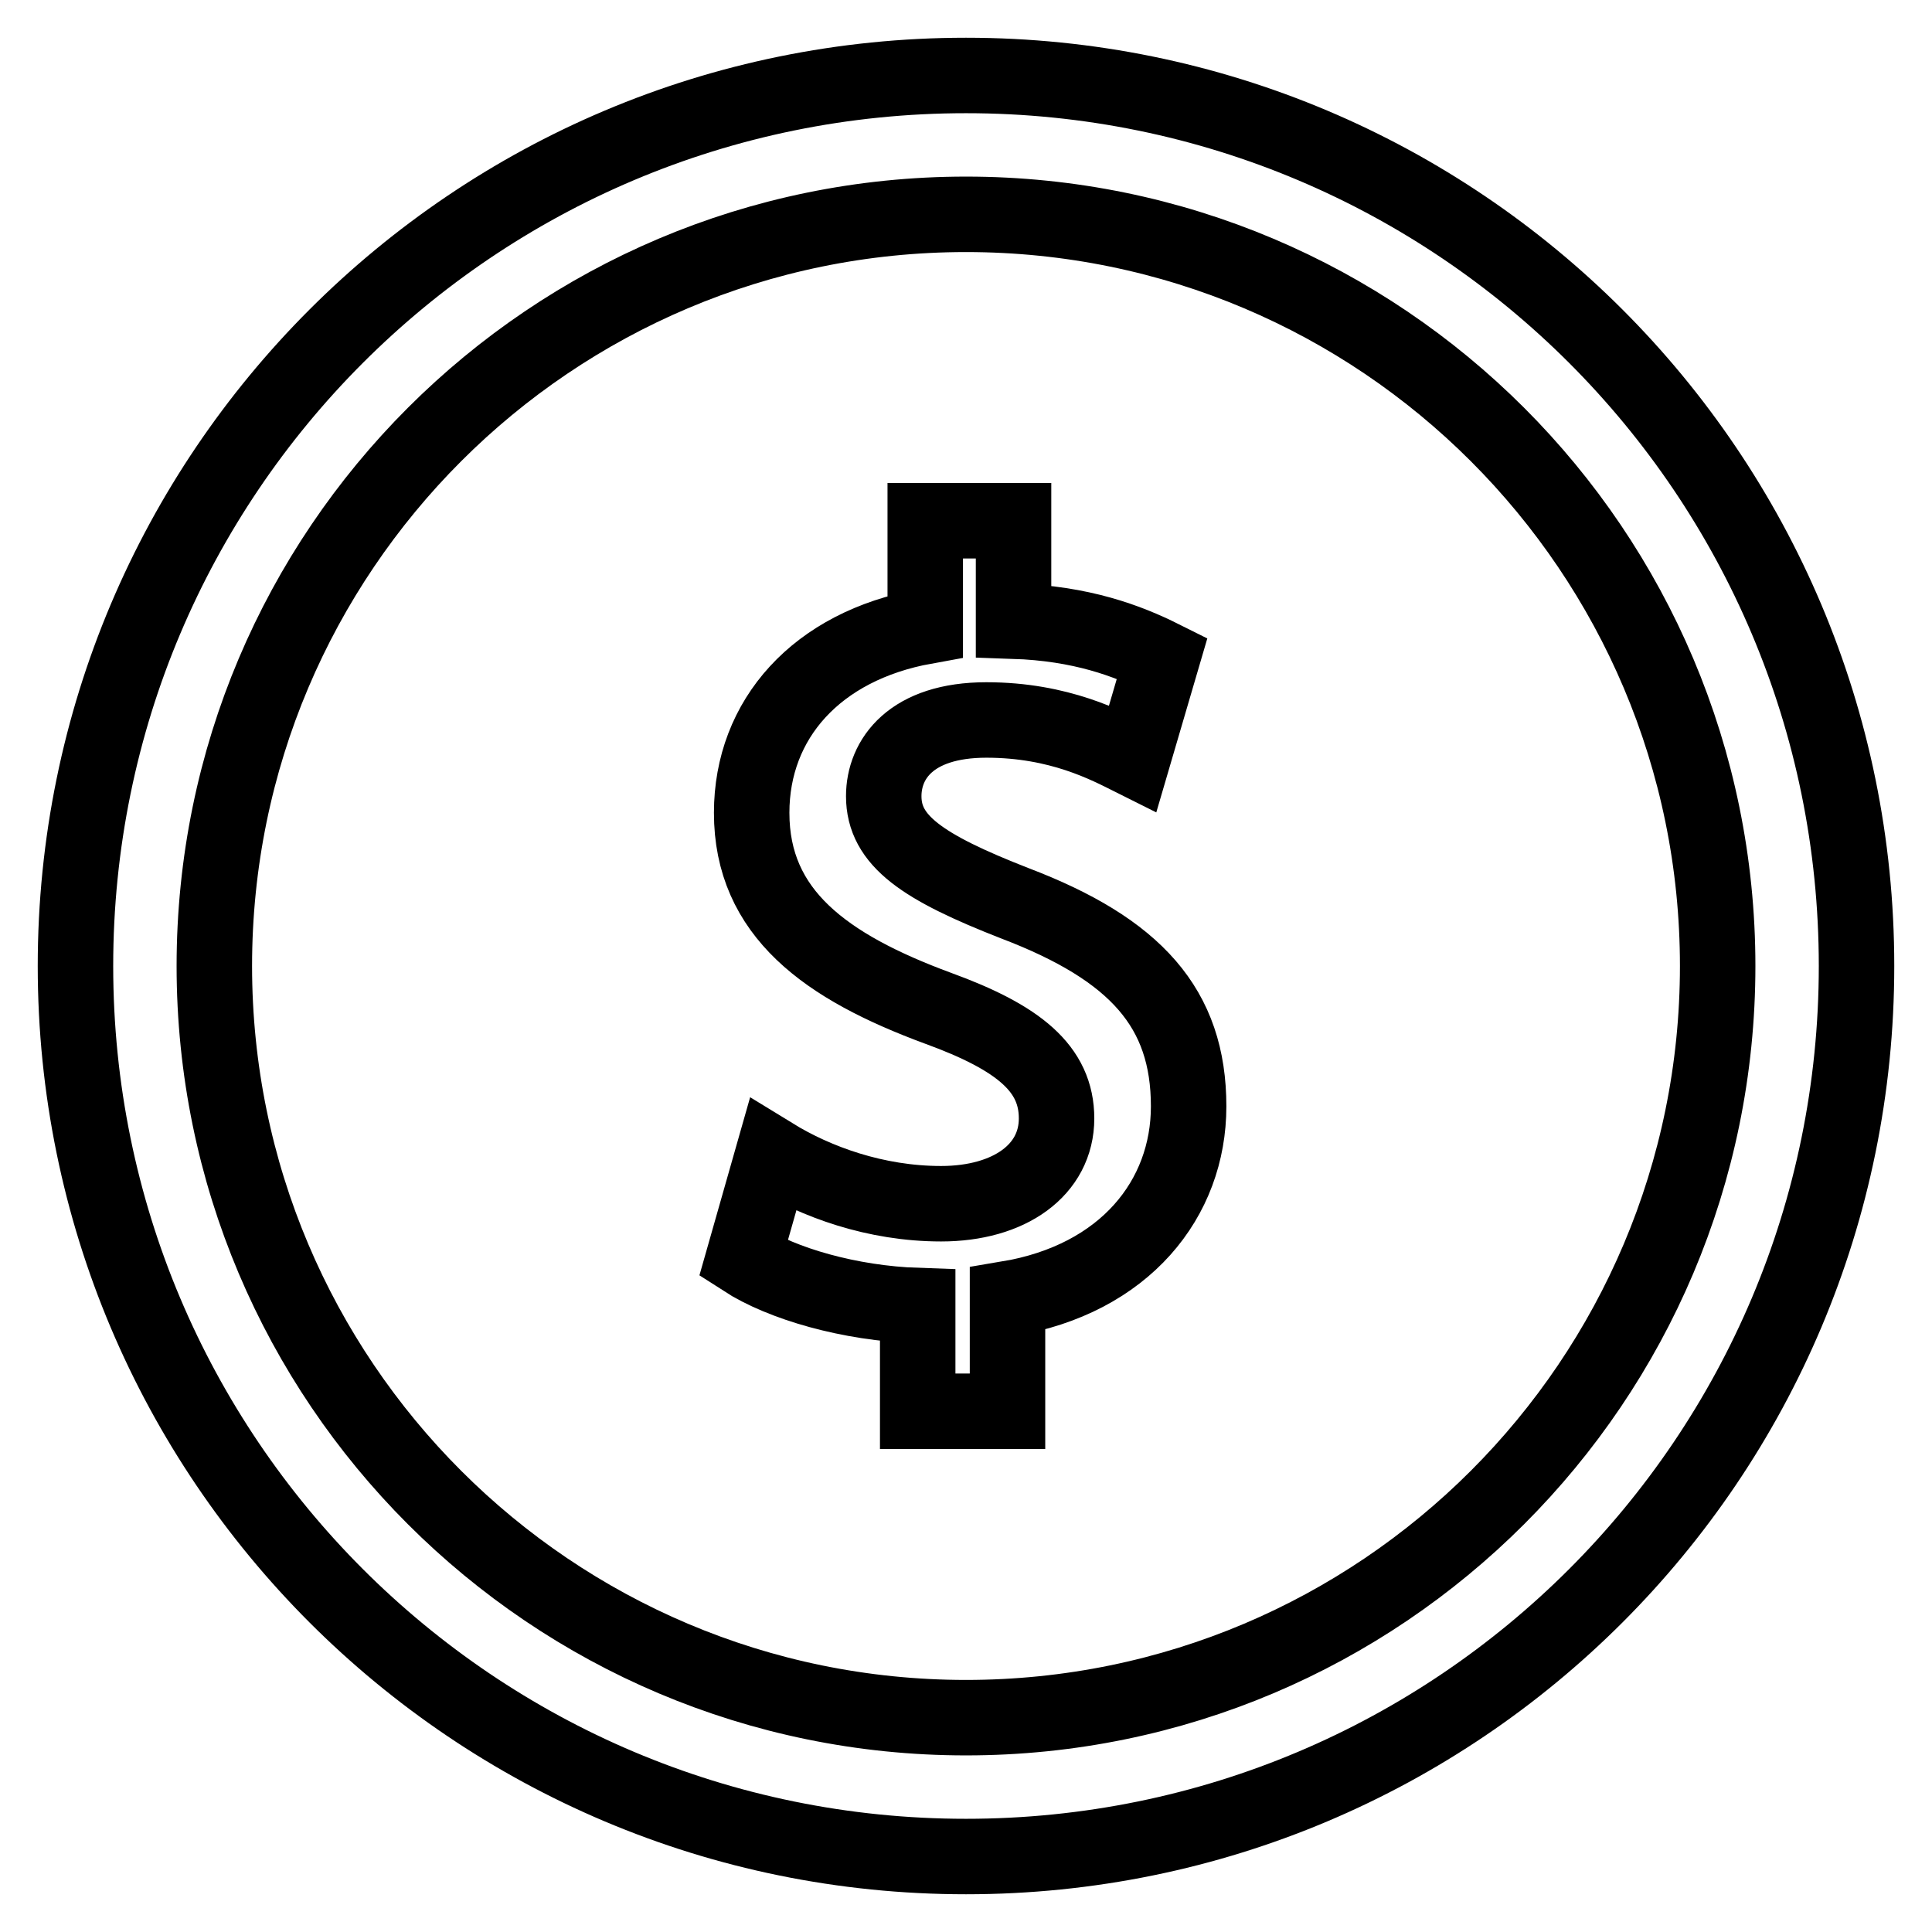
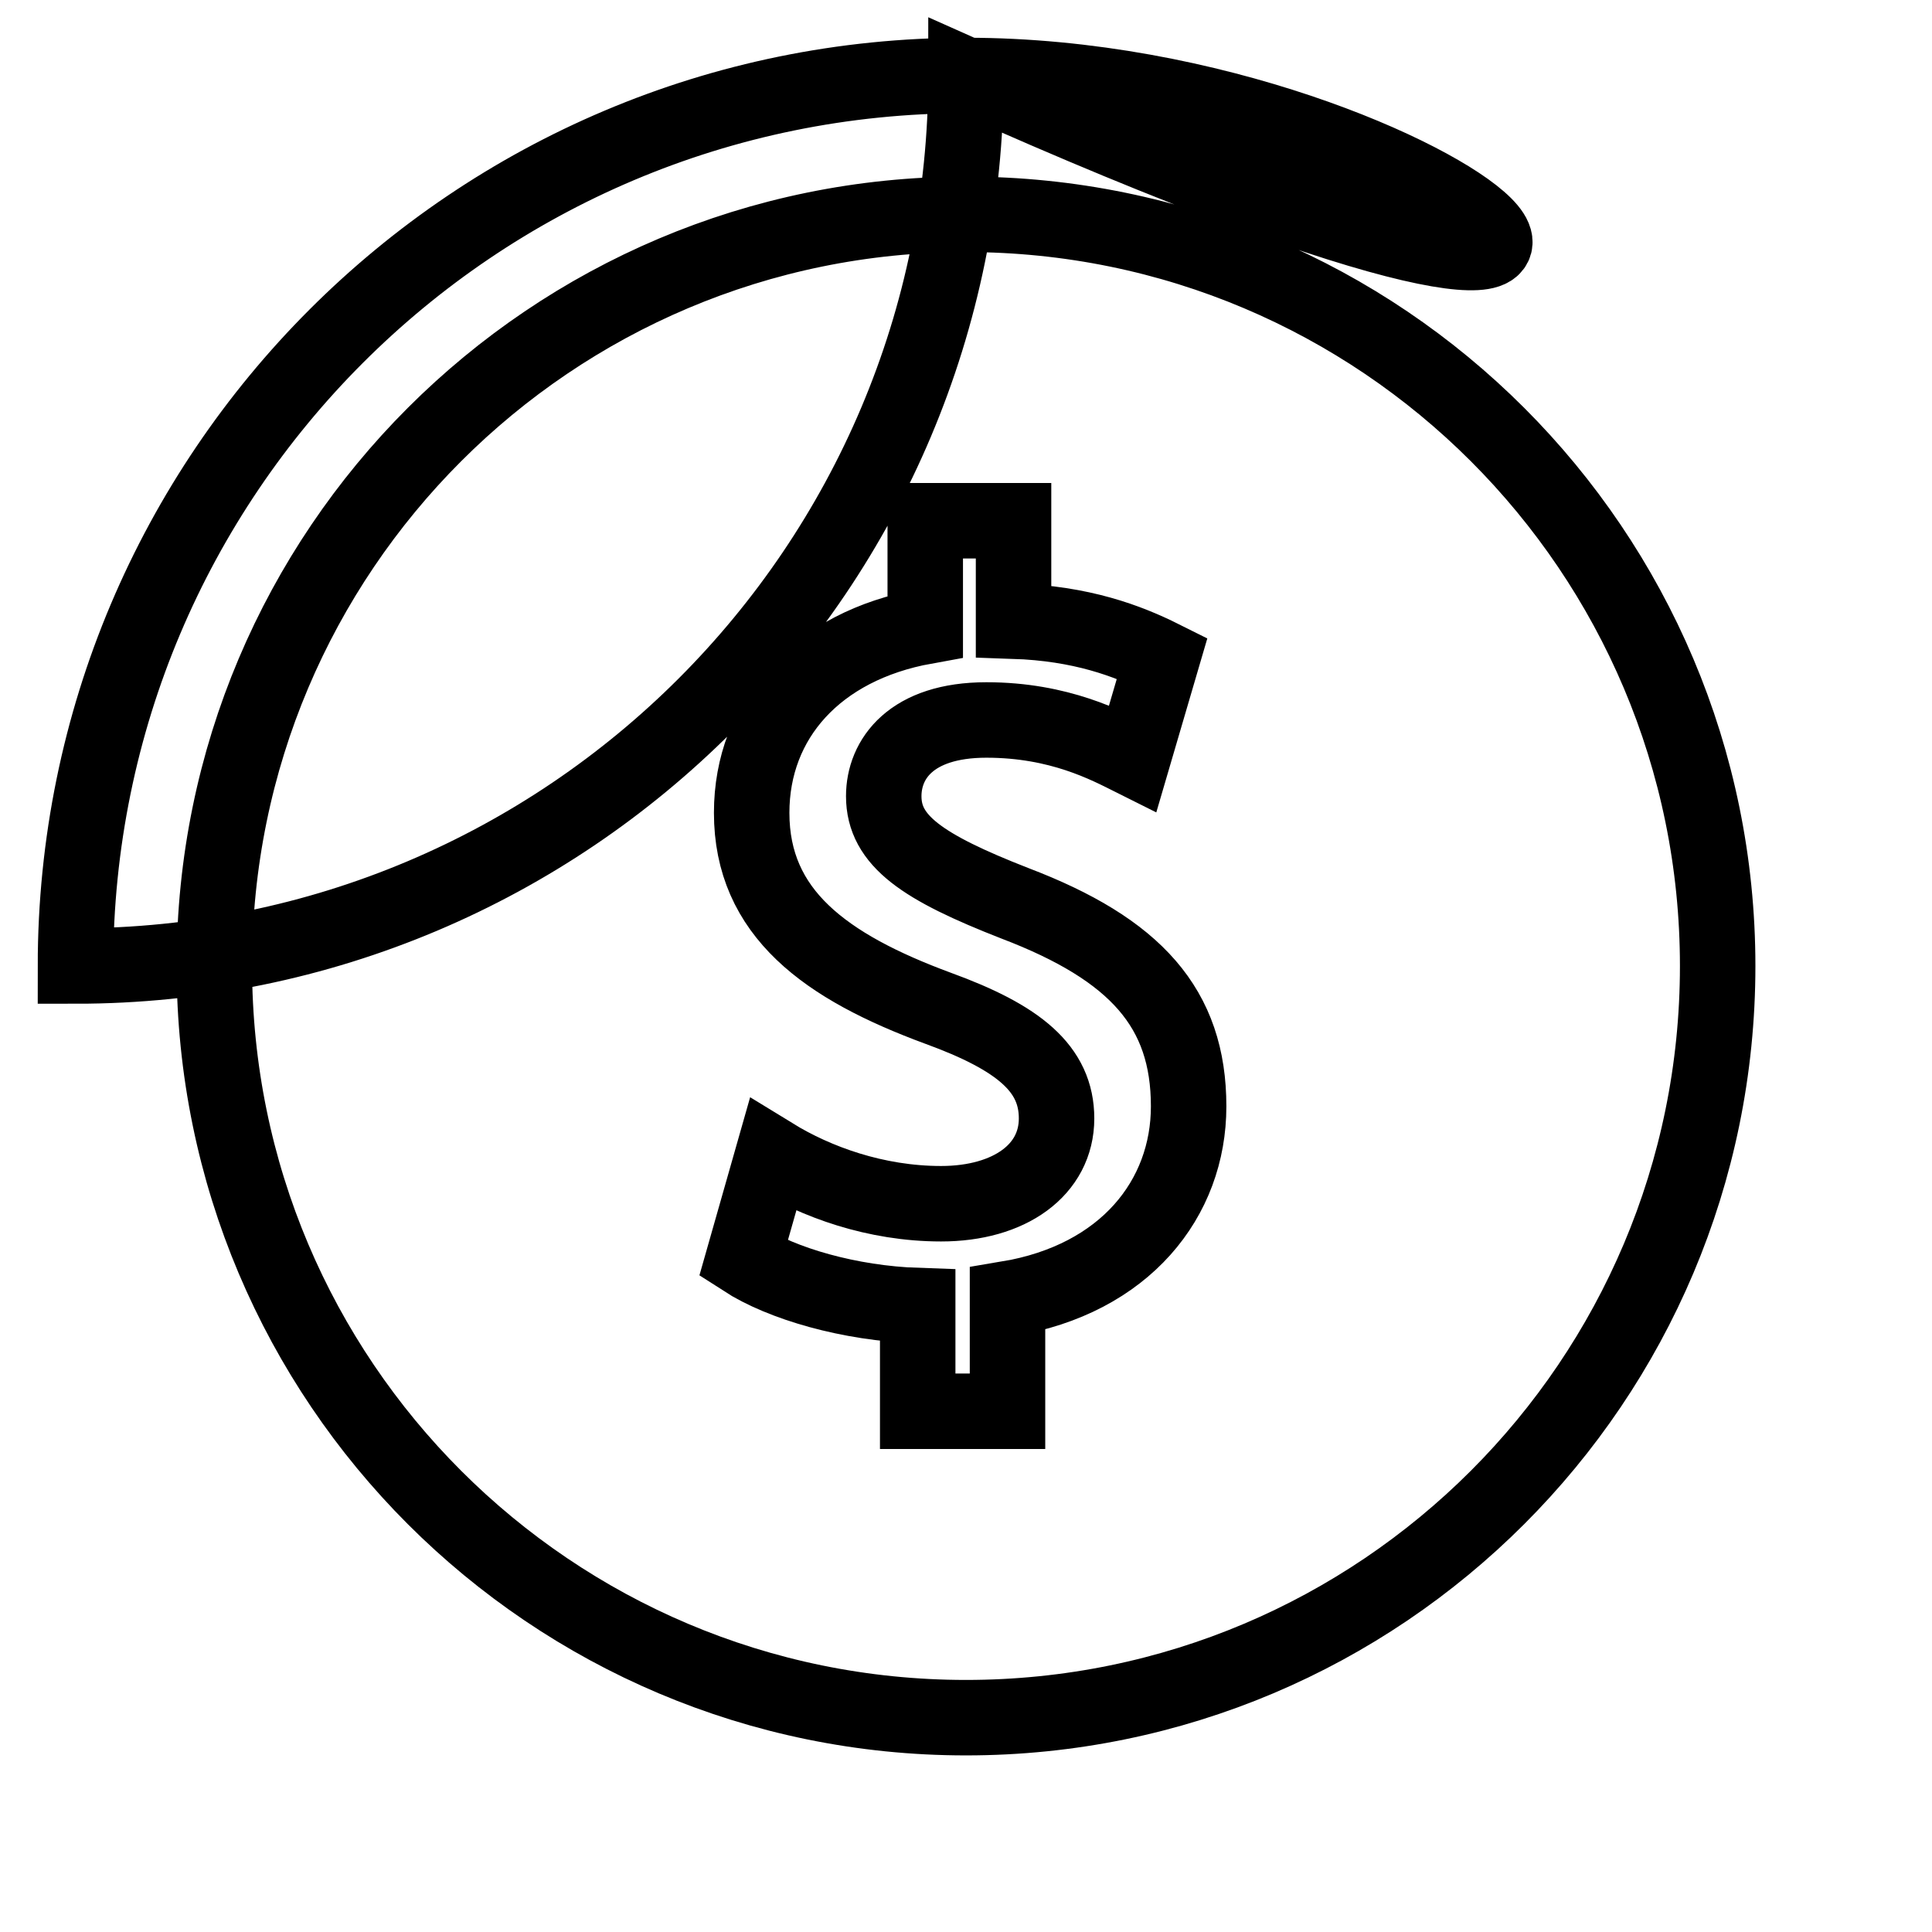
<svg xmlns="http://www.w3.org/2000/svg" version="1.1" x="0px" y="0px" viewBox="0 0 256 256" enable-background="new 0 0 256 256" xml:space="preserve">
  <g>
-     <path stroke-width="10" fill-opacity="0" stroke="#000000" d="M128,10C62.8,10,10,62.8,10,128c0,65.2,52.8,118,118,118c65.2,0,118-52.8,118-118C246,62.8,193.2,10,128,10 z M128,227.6c-55,0-99.6-44.6-99.6-99.6S73,28.4,128,28.4S227.6,73,227.6,128S183,227.6,128,227.6z M133.5,172.1V187h-11.9v-14 c-9-0.3-18-2.9-23.1-6.2l3.9-13.7c5.7,3.5,13.6,6.4,22.3,6.4c9.1,0,15.3-4.5,15.3-11.3c0-6.6-5-10.7-15.7-14.6 c-14.9-5.5-24.7-12.6-24.7-25.9c0-12.4,8.6-22.1,23-24.7V69h11.7v13.3c9,0.3,15.1,2.6,19.7,4.9l-3.9,13.3 c-3.4-1.7-9.7-5.1-19.4-5.1c-10,0-13.6,5.2-13.6,10.1c0,5.9,5.1,9.4,17.4,14.2c16,6.1,23,13.9,23,26.9 C157.5,158.8,149.1,169.5,133.5,172.1z" />
+     <path stroke-width="10" fill-opacity="0" stroke="#000000" d="M128,10C62.8,10,10,62.8,10,128c65.2,0,118-52.8,118-118C246,62.8,193.2,10,128,10 z M128,227.6c-55,0-99.6-44.6-99.6-99.6S73,28.4,128,28.4S227.6,73,227.6,128S183,227.6,128,227.6z M133.5,172.1V187h-11.9v-14 c-9-0.3-18-2.9-23.1-6.2l3.9-13.7c5.7,3.5,13.6,6.4,22.3,6.4c9.1,0,15.3-4.5,15.3-11.3c0-6.6-5-10.7-15.7-14.6 c-14.9-5.5-24.7-12.6-24.7-25.9c0-12.4,8.6-22.1,23-24.7V69h11.7v13.3c9,0.3,15.1,2.6,19.7,4.9l-3.9,13.3 c-3.4-1.7-9.7-5.1-19.4-5.1c-10,0-13.6,5.2-13.6,10.1c0,5.9,5.1,9.4,17.4,14.2c16,6.1,23,13.9,23,26.9 C157.5,158.8,149.1,169.5,133.5,172.1z" />
  </g>
</svg>